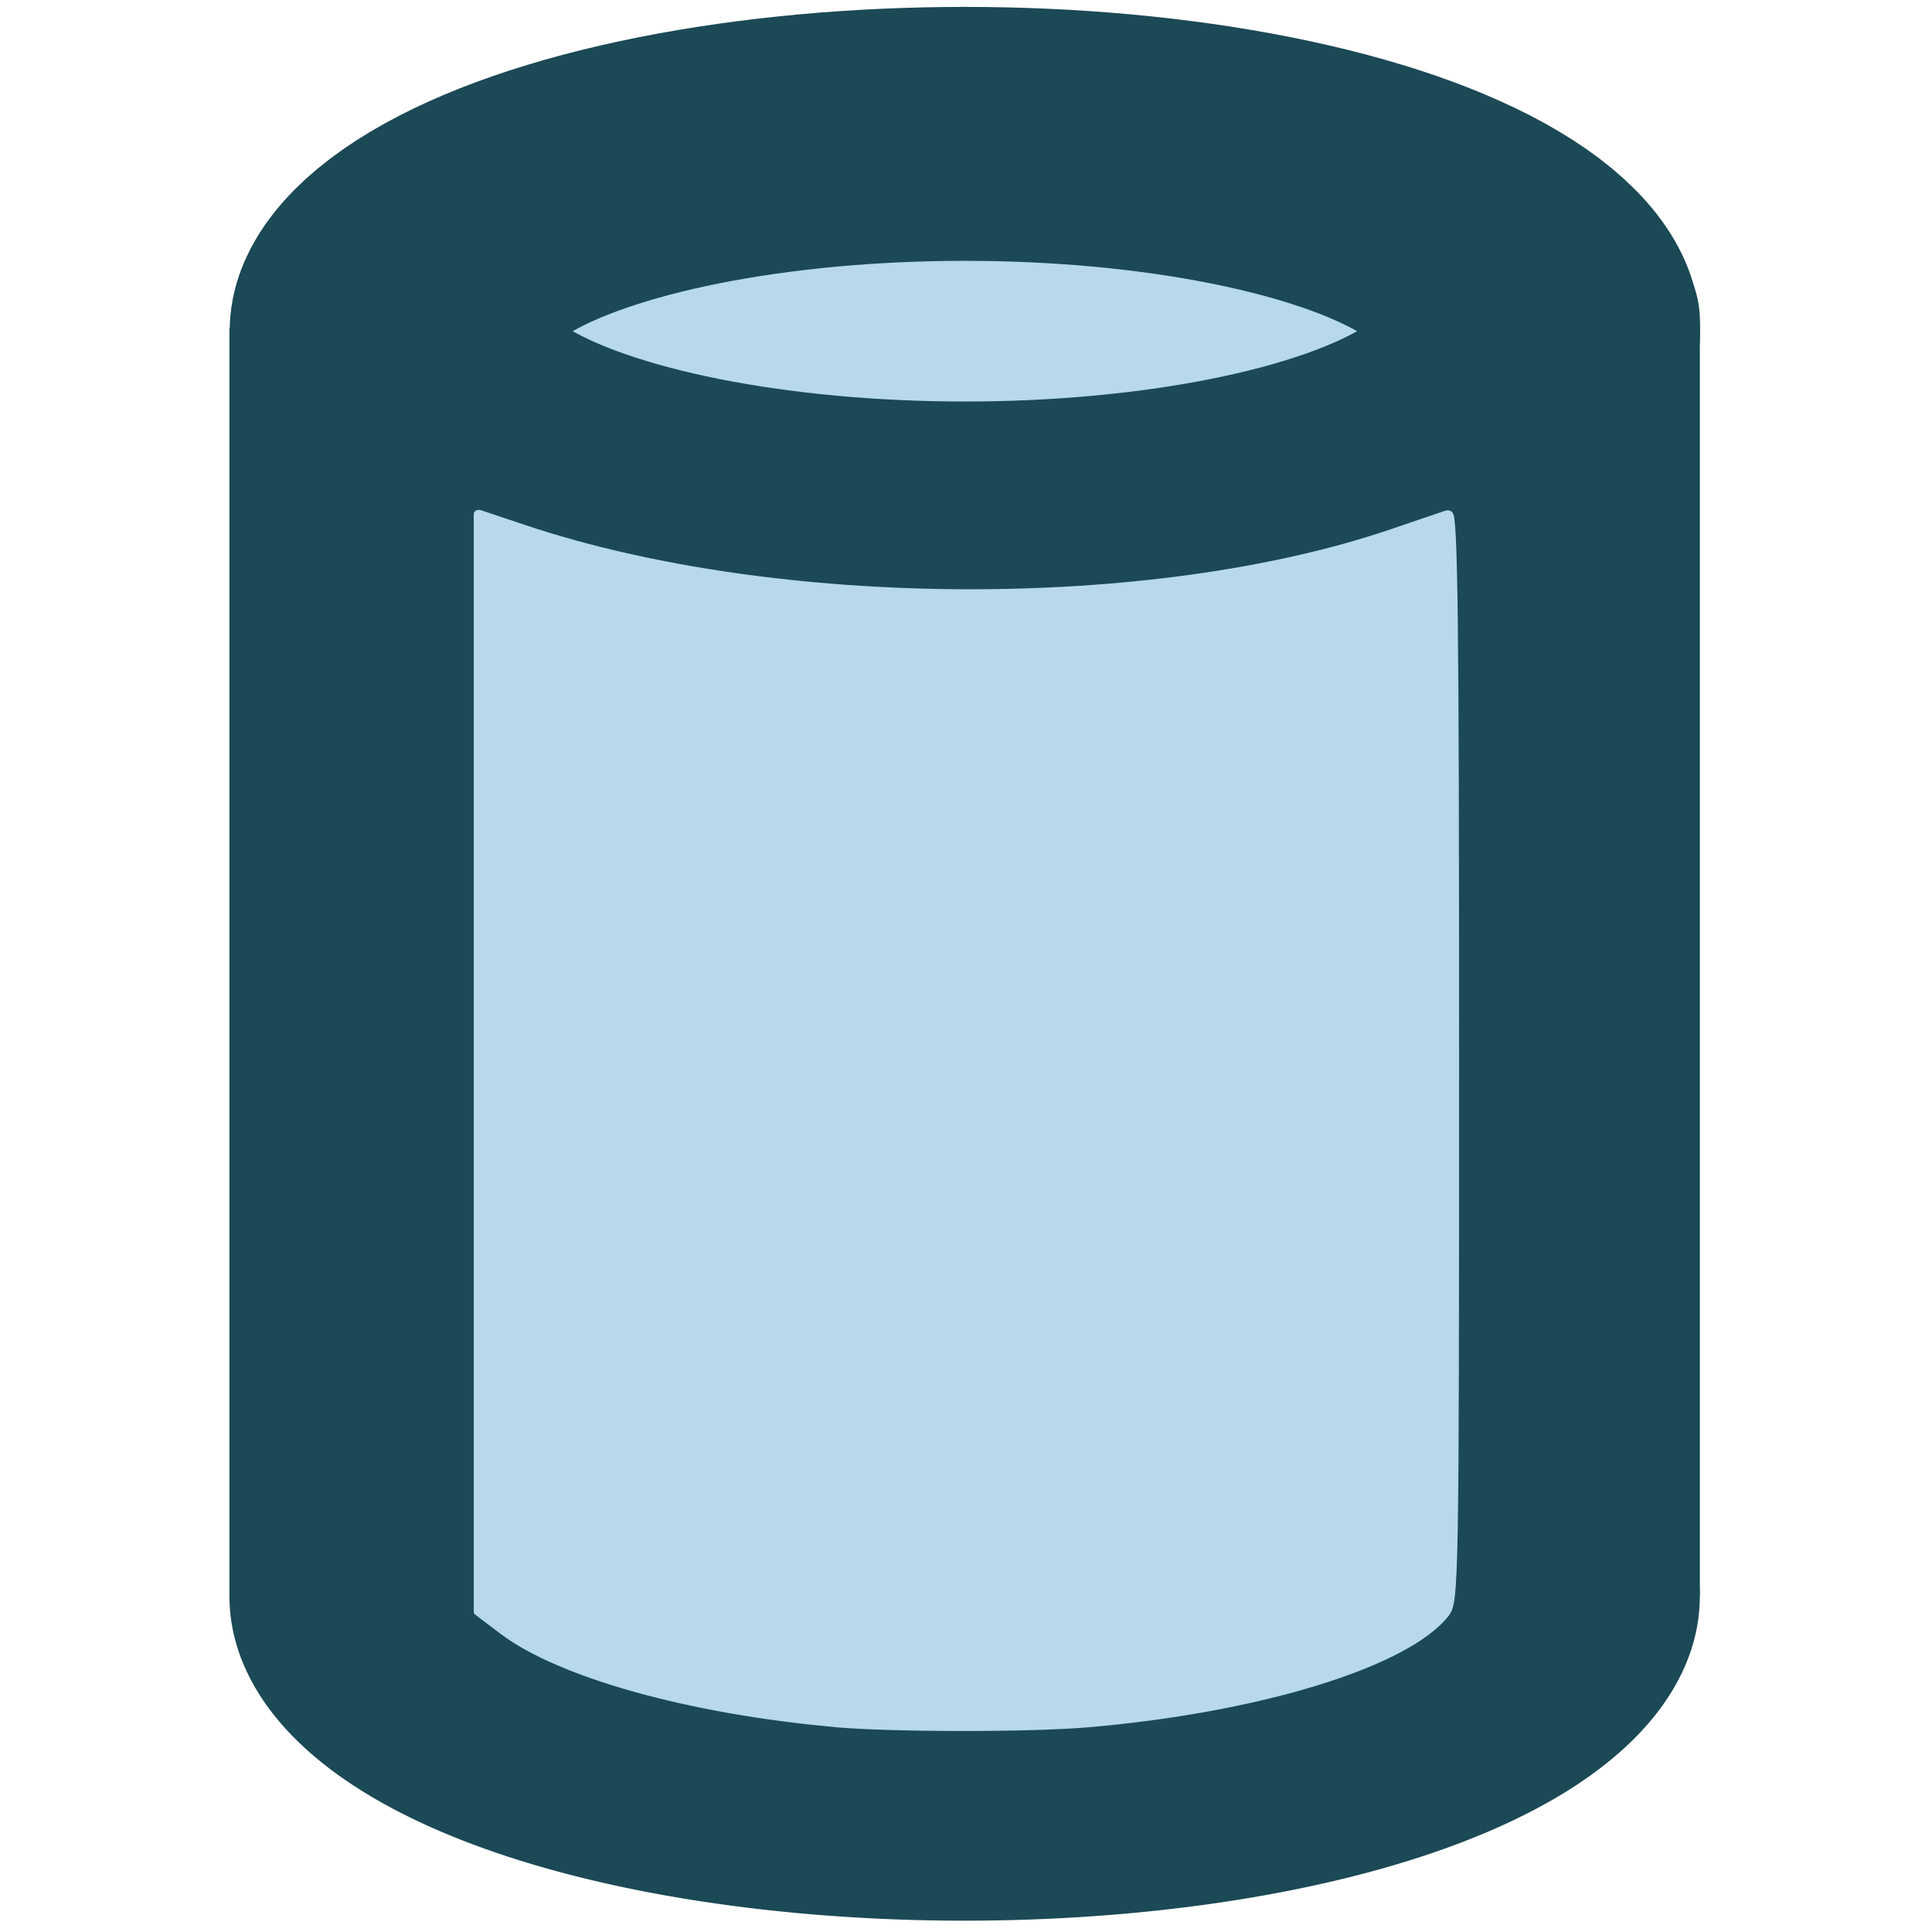
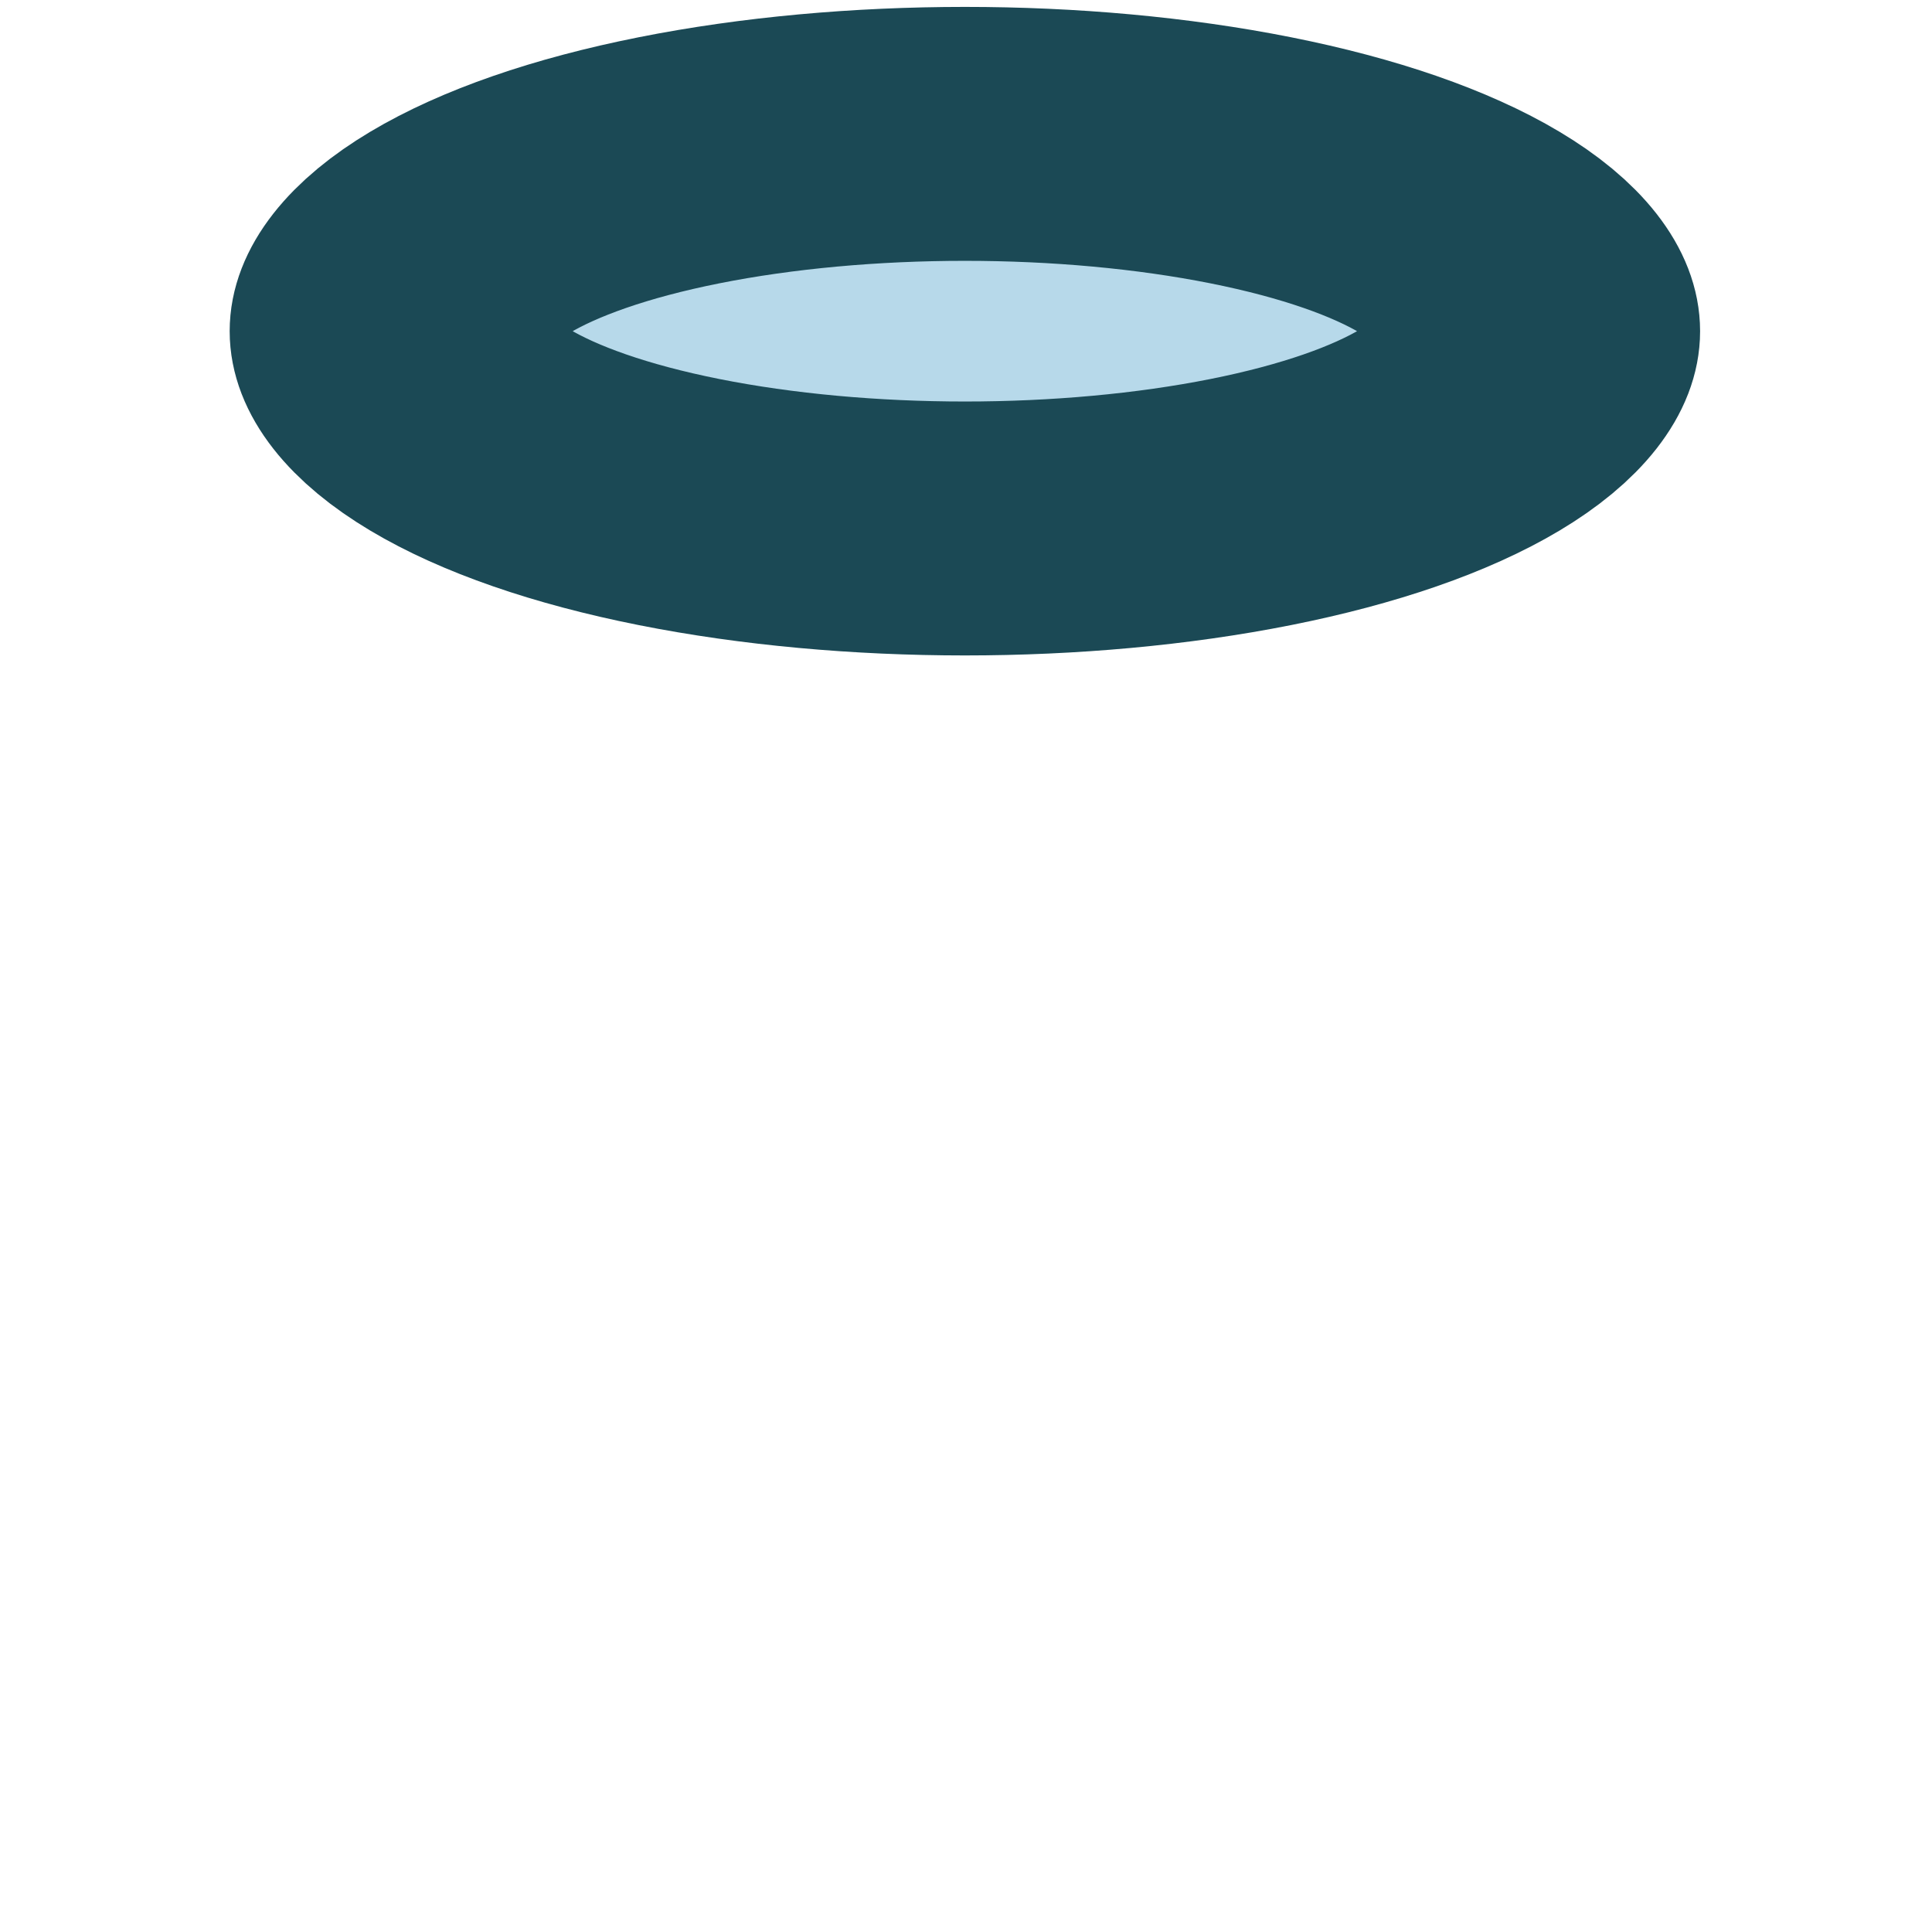
<svg xmlns="http://www.w3.org/2000/svg" xmlns:ns1="http://www.inkscape.org/namespaces/inkscape" xmlns:ns2="http://sodipodi.sourceforge.net/DTD/sodipodi-0.dtd" xmlns:ns3="http://www.openswatchbook.org/uri/2009/osb" width="16" height="16" id="svg3352" version="1.1" ns1:version="0.91 r13725" viewBox="0 0 16 16" ns2:docname="cylinder.svg" ns1:export-filename="/export/home/ldigallo/DOC_ALYOTECH/icones/Primitives/cylinder.png" ns1:export-xdpi="90" ns1:export-ydpi="90">
  <defs id="defs3354">
    <linearGradient id="linearGradient4223" ns3:paint="solid">
      <stop style="stop-color:#000000;stop-opacity:1;" offset="0" id="stop4225" />
    </linearGradient>
  </defs>
  <ns2:namedview id="base" pagecolor="#ffffff" bordercolor="#666666" borderopacity="1.0" ns1:pageopacity="0.0" ns1:pageshadow="2" ns1:zoom="31.672166" ns1:cx="16.392822" ns1:cy="11.031694" ns1:current-layer="layer1" showgrid="true" ns1:grid-bbox="true" ns1:document-units="px" showguides="true" ns1:window-width="1920" ns1:window-height="1006" ns1:window-x="0" ns1:window-y="25" ns1:window-maximized="1" ns1:showpageshadow="false">
    <ns1:grid type="xygrid" id="grid3398" />
  </ns2:namedview>
  <g id="layer1" ns1:label="Layer 1" ns1:groupmode="layer" transform="translate(0,-16)">
    <g id="g4142" transform="matrix(0.506,0,0,0.506,-0.1,15.942)">
      <g transform="matrix(1.337,0,0,1.039,-4.04,-0.855)" id="g4141">
-         <path style="fill:none;fill-rule:evenodd;stroke:#1b4955;stroke-width:4;stroke-linecap:butt;stroke-linejoin:round;stroke-miterlimit:4;stroke-dasharray:none;stroke-opacity:1" d="m 7.978,6.107 0,20" id="path3400" ns1:connector-curvature="0" />
-         <path style="fill:none;fill-rule:evenodd;stroke:#1b4955;stroke-width:4;stroke-linecap:round;stroke-linejoin:round;stroke-miterlimit:4;stroke-dasharray:none;stroke-opacity:1" d="m 21.978,5.973 0,20" id="path3402" ns1:connector-curvature="0" />
-         <path style="fill:none;fill-opacity:1;stroke:#1b4955;stroke-width:4;stroke-linejoin:round;stroke-miterlimit:4;stroke-dasharray:none;stroke-opacity:1" id="path3404-3" ns2:type="arc" ns2:cx="14.977674" ns2:cy="26.080961" ns2:rx="7" ns2:ry="3.1079483" ns2:start="6.1688662" ns2:end="3.1989972" d="m 21.932,25.726 a 7,3.108 0 0 1 -3.114,2.953 7,3.108 0 0 1 -7.341,0.093 7,3.108 0 0 1 -3.487,-2.87" ns2:open="true" />
        <ellipse style="fill:#b7d9ea;fill-opacity:1;stroke:#1b4955;stroke-width:4;stroke-linejoin:round;stroke-miterlimit:4;stroke-dasharray:none;stroke-opacity:1" id="path3404-3-0-9" transform="scale(1,-1)" cx="14.981" cy="-6.15" rx="7" ry="3.108" />
-         <path style="fill:#b7d9ea;fill-opacity:1;stroke:#b7d9ea;stroke-width:0.126;stroke-linecap:butt;stroke-linejoin:round;stroke-miterlimit:4;stroke-dasharray:none;stroke-opacity:1" d="M 13.389,28.075 C 11.624,27.872 10.038,27.303 9.339,26.623 l -0.307,-0.299 0,-8.648 0,-8.648 0.553,0.238 c 3.08,1.326 7.688,1.353 10.634,0.062 0.325,-0.142 0.626,-0.274 0.67,-0.293 0.063,-0.027 0.079,1.705 0.079,8.545 -2.53e-4,8.294 -0.004,8.585 -0.119,8.774 -0.479,0.786 -2.287,1.499 -4.377,1.727 -0.71,0.077 -2.393,0.075 -3.081,-0.004 z" id="path4145" ns1:connector-curvature="0" />
      </g>
    </g>
  </g>
</svg>